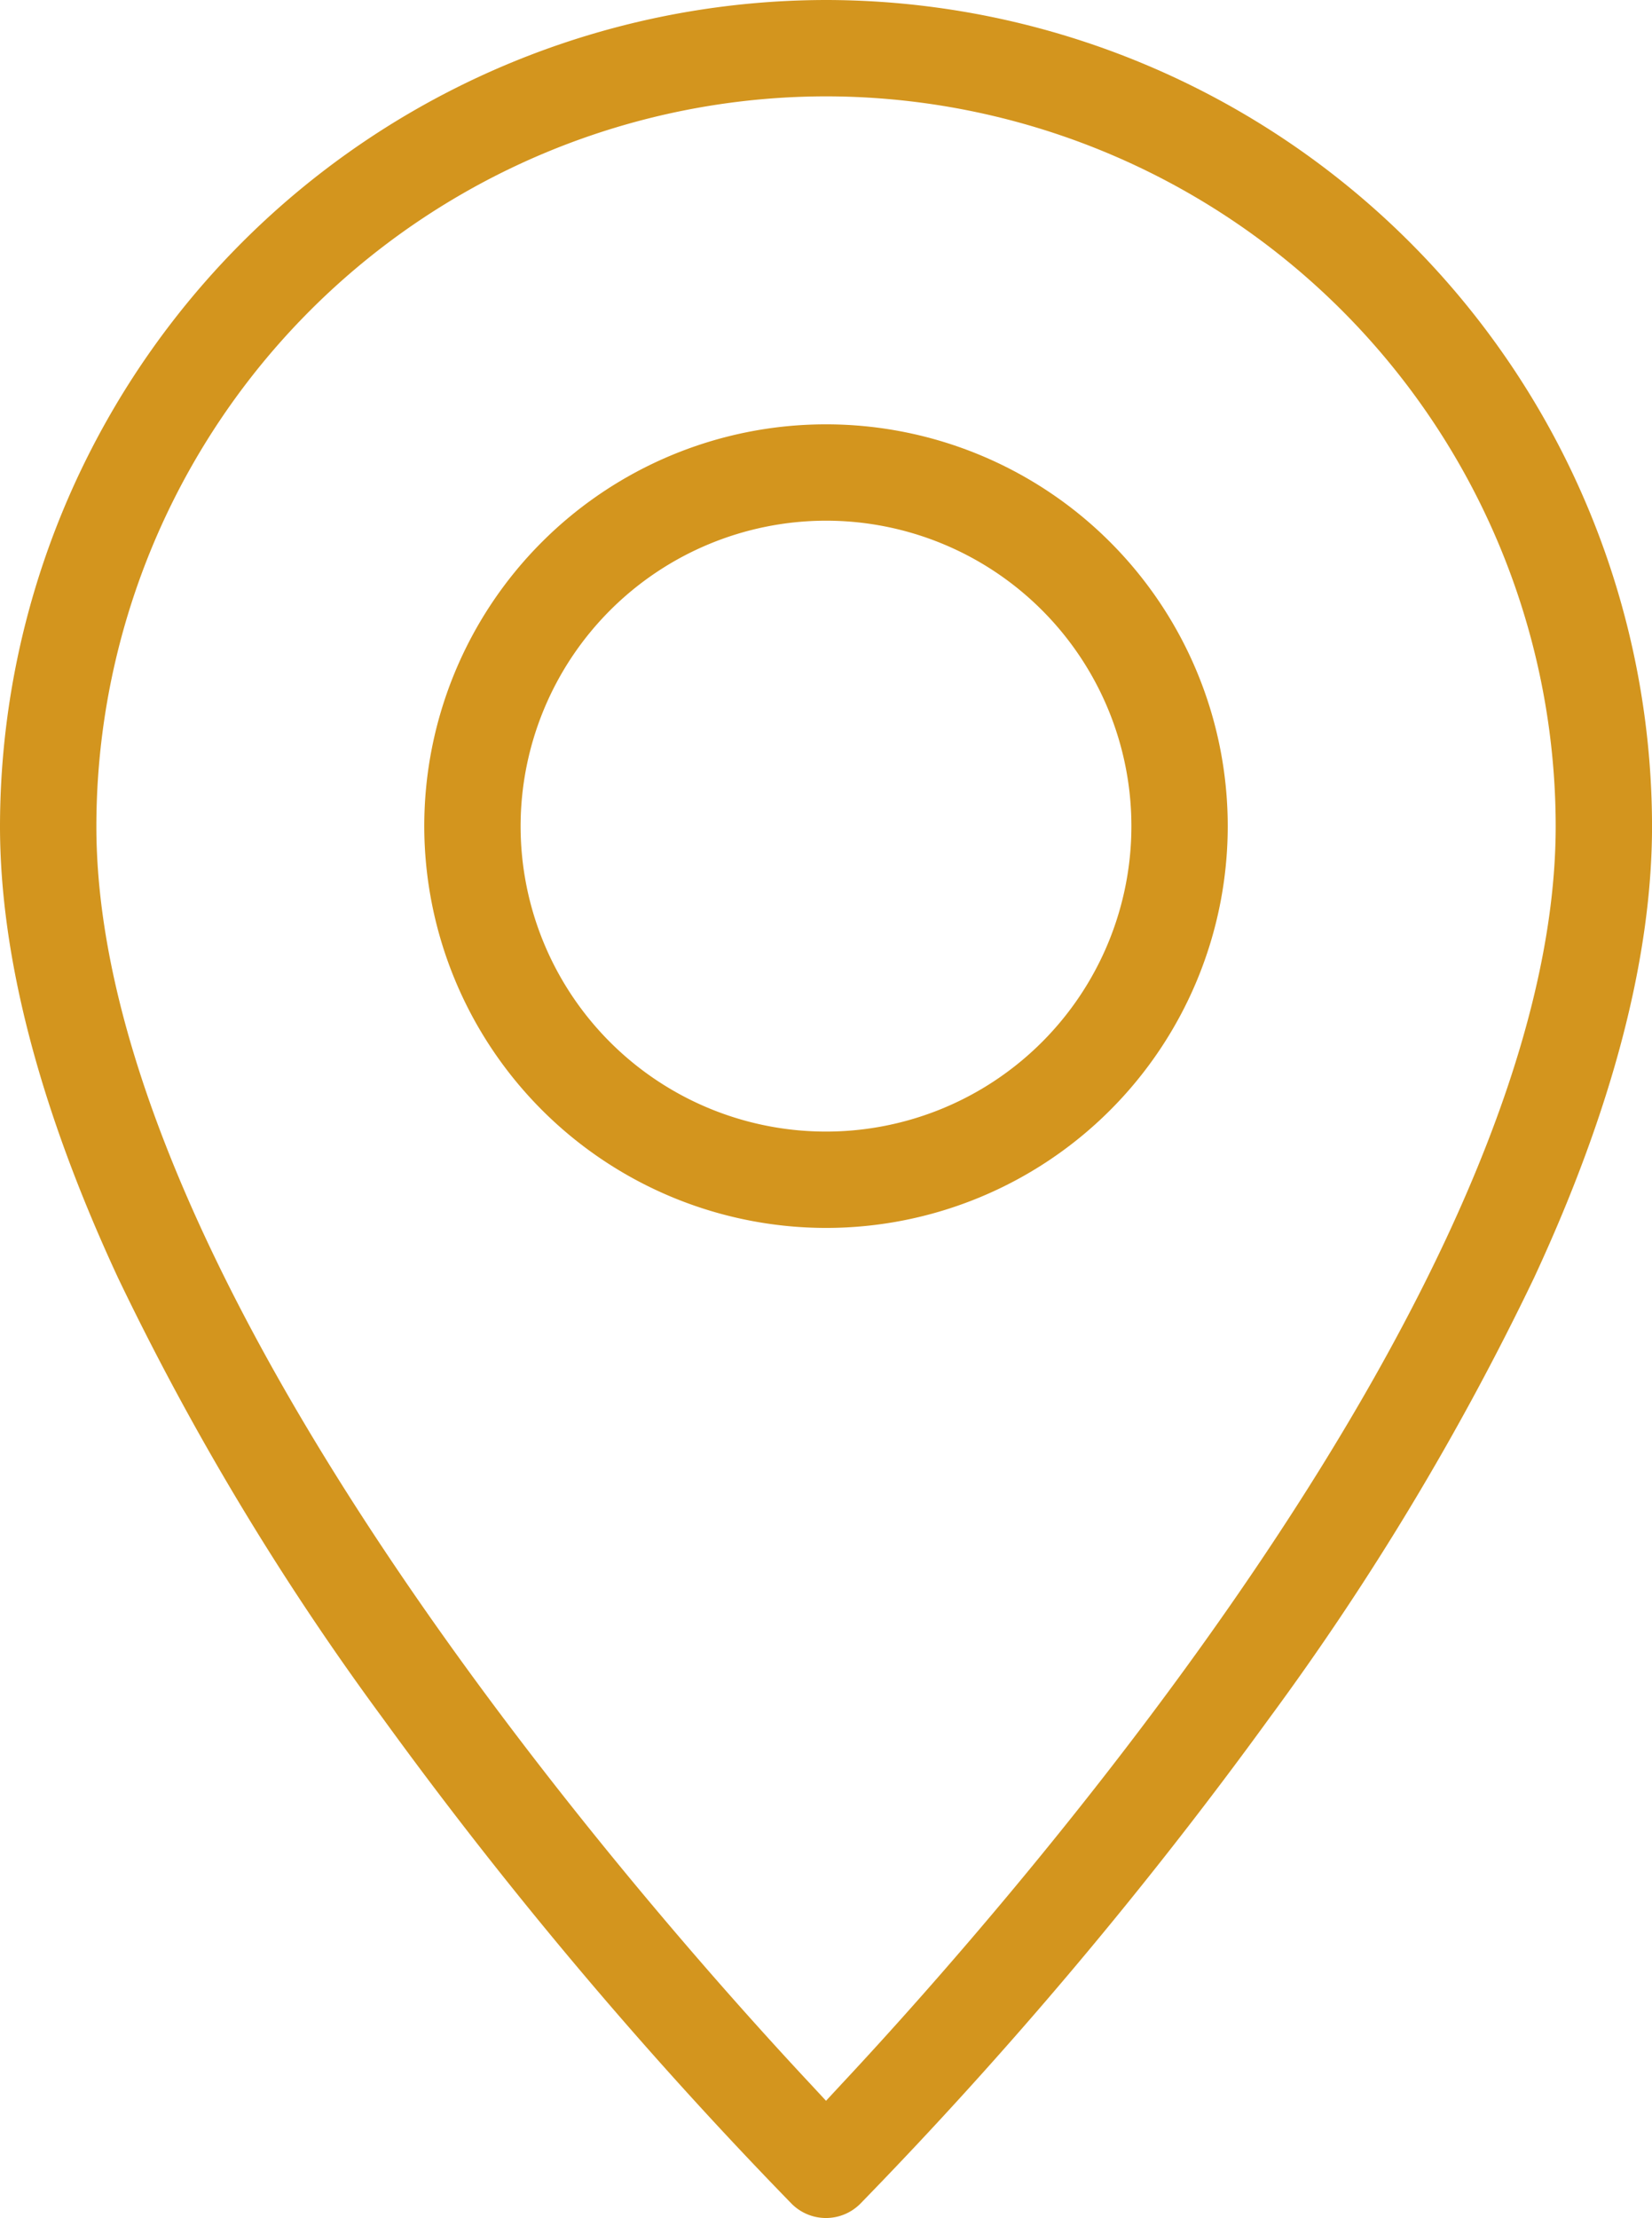
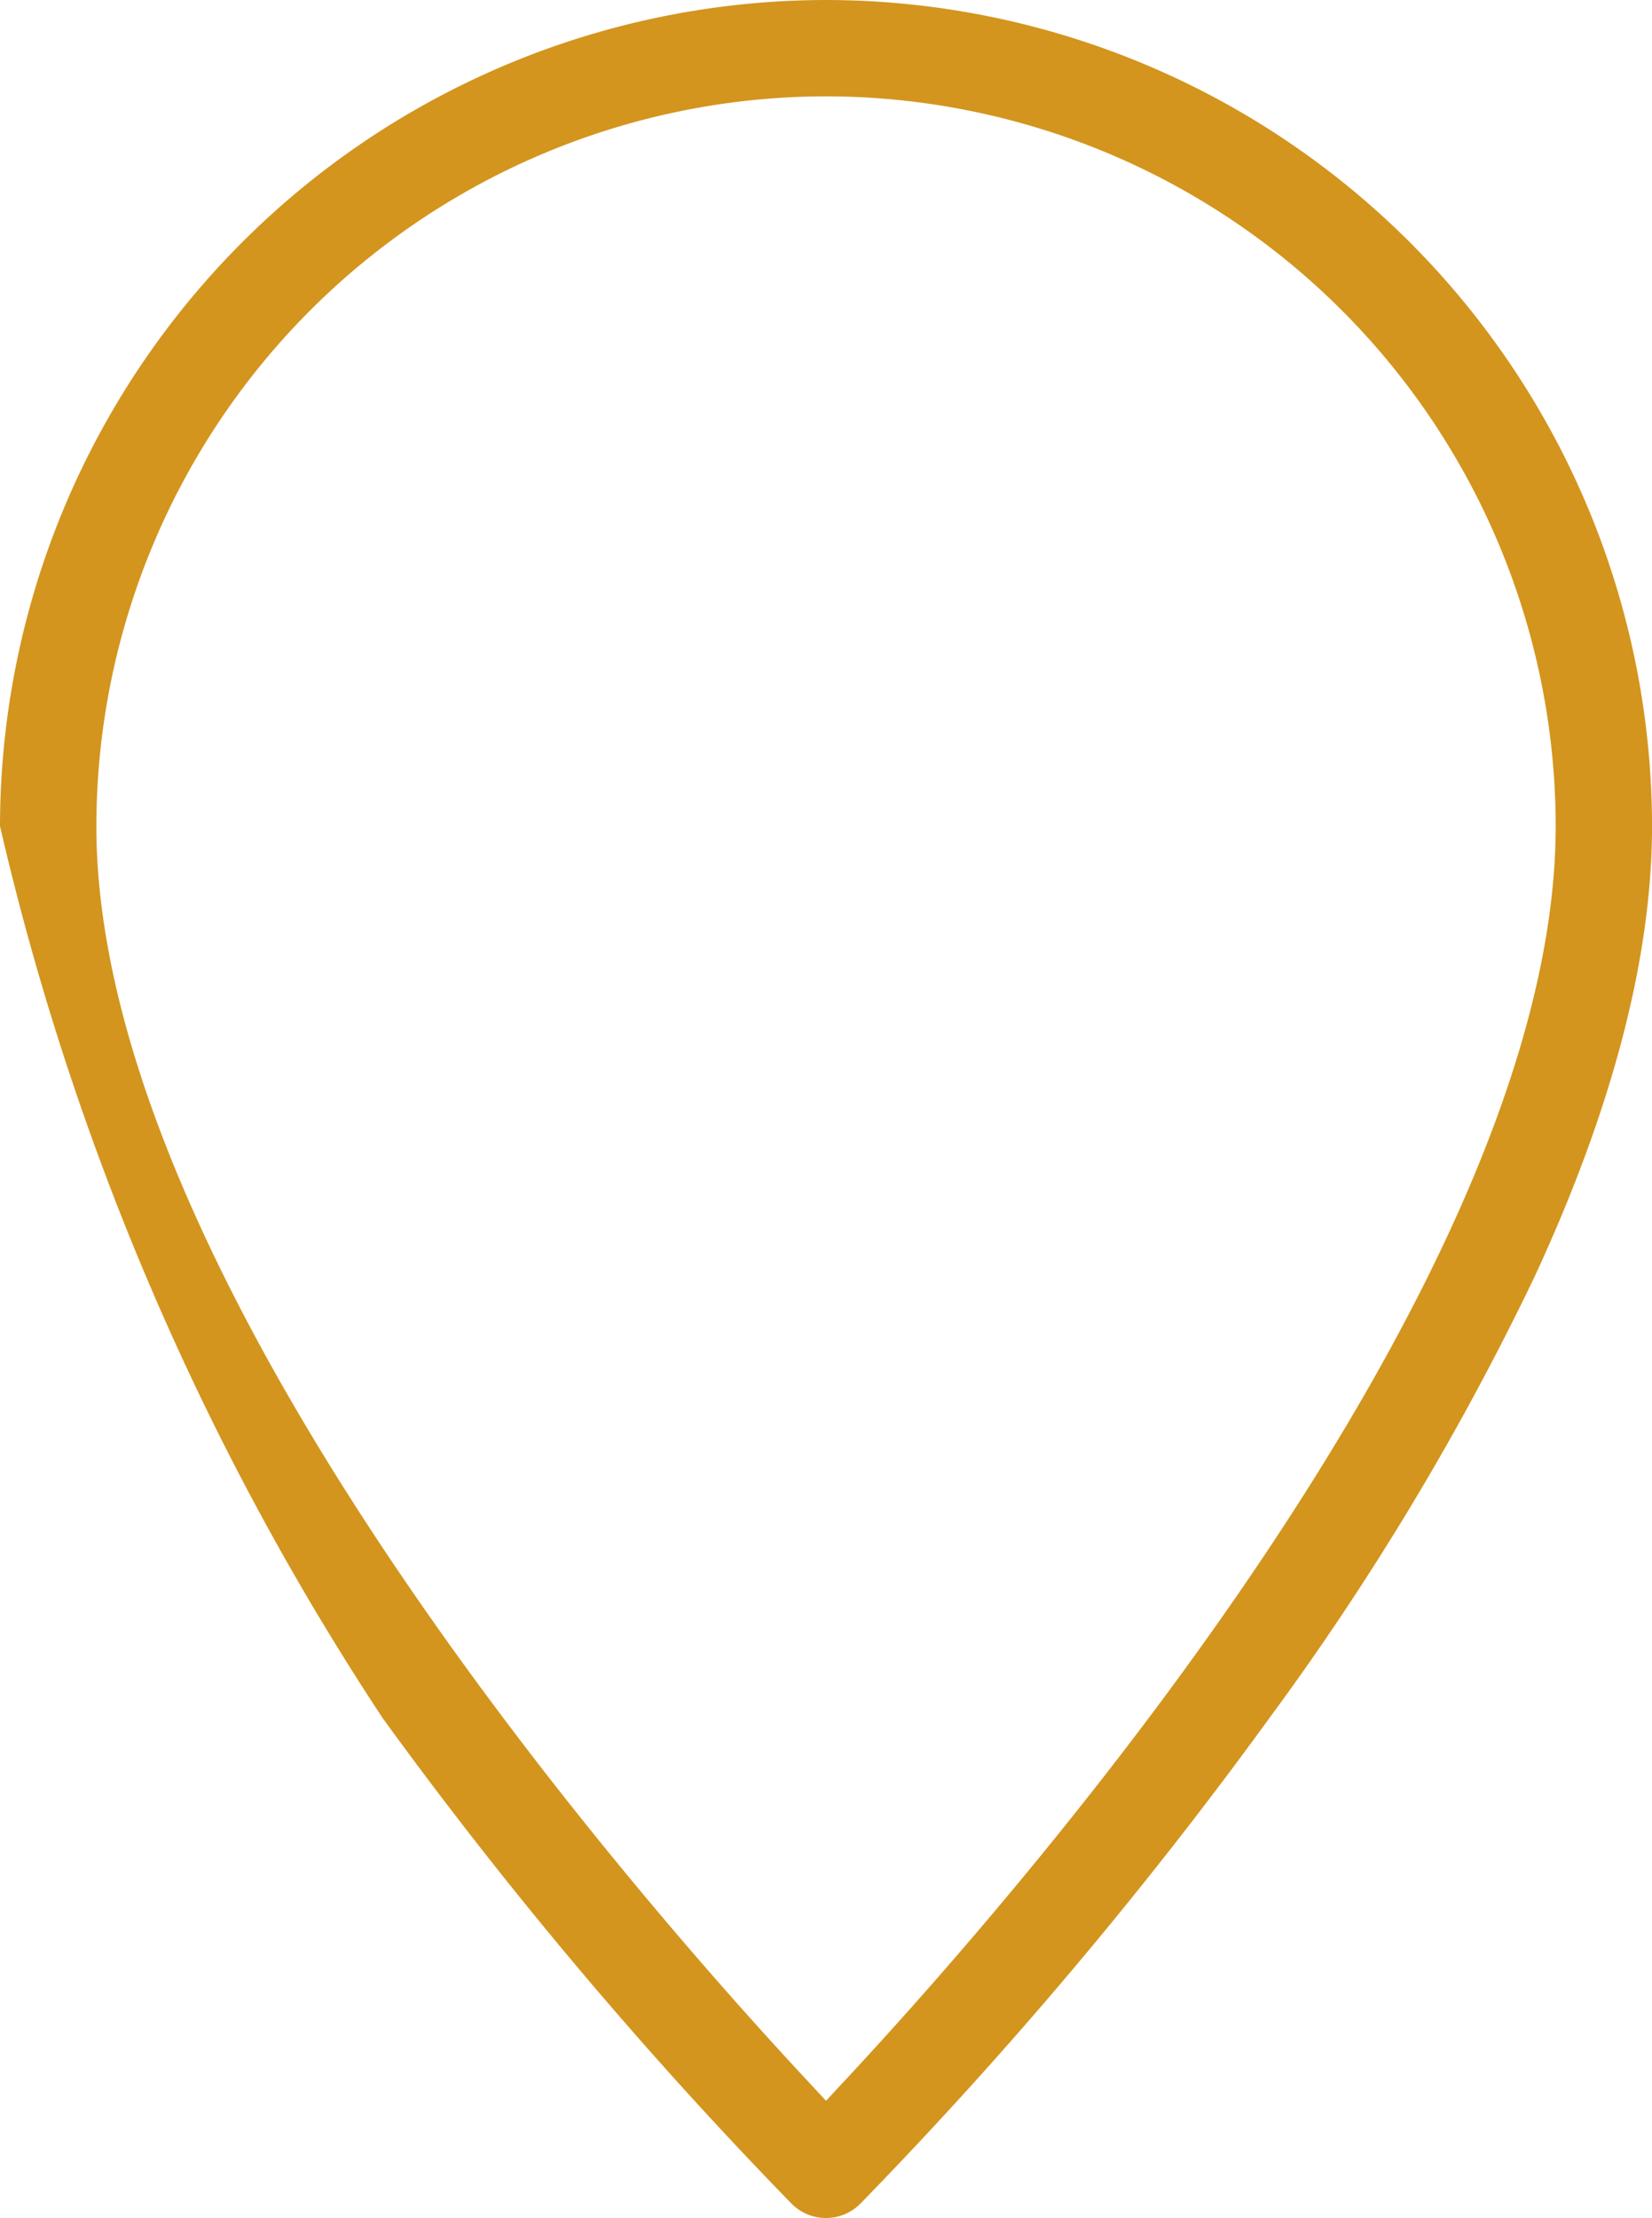
<svg xmlns="http://www.w3.org/2000/svg" id="Group_720" data-name="Group 720" width="55.868" height="75" viewBox="0 0 55.868 75">
  <defs>
    <clipPath id="clip-path">
      <rect id="Rectangle_573" data-name="Rectangle 573" width="55.868" height="74.999" fill="#d3951e" />
    </clipPath>
  </defs>
  <g id="Group_719" data-name="Group 719" clip-path="url(#clip-path)">
-     <path id="Path_2395" data-name="Path 2395" d="M27.934,0A27.966,27.966,0,0,0,0,27.934c0,4.434,1.344,9.575,3.994,15.279A92.5,92.5,0,0,0,12.945,58.1,148.781,148.781,0,0,0,26.778,74.522a1.639,1.639,0,0,0,2.309,0A148.826,148.826,0,0,0,42.924,58.1a92.5,92.5,0,0,0,8.951-14.884c2.65-5.7,3.994-10.845,3.994-15.279A27.966,27.966,0,0,0,27.934,0m0,3.258A24.7,24.7,0,0,1,52.611,27.934c0,15.48-18.461,36.443-24.119,42.5l-.557.6-.557-.6c-5.658-6.057-24.119-27.02-24.119-42.5A24.7,24.7,0,0,1,27.934,3.258" fill="#d3951e" />
-     <path id="Path_2396" data-name="Path 2396" d="M109.586,123.172A13.586,13.586,0,1,0,96,109.586a13.6,13.6,0,0,0,13.586,13.586m0-23.914a10.328,10.328,0,1,1-10.328,10.328,10.34,10.34,0,0,1,10.328-10.328" transform="translate(-81.652 -81.652)" fill="#d3951e" />
+     <path id="Path_2395" data-name="Path 2395" d="M27.934,0A27.966,27.966,0,0,0,0,27.934A92.5,92.5,0,0,0,12.945,58.1,148.781,148.781,0,0,0,26.778,74.522a1.639,1.639,0,0,0,2.309,0A148.826,148.826,0,0,0,42.924,58.1a92.5,92.5,0,0,0,8.951-14.884c2.65-5.7,3.994-10.845,3.994-15.279A27.966,27.966,0,0,0,27.934,0m0,3.258A24.7,24.7,0,0,1,52.611,27.934c0,15.48-18.461,36.443-24.119,42.5l-.557.6-.557-.6c-5.658-6.057-24.119-27.02-24.119-42.5A24.7,24.7,0,0,1,27.934,3.258" fill="#d3951e" />
  </g>
</svg>